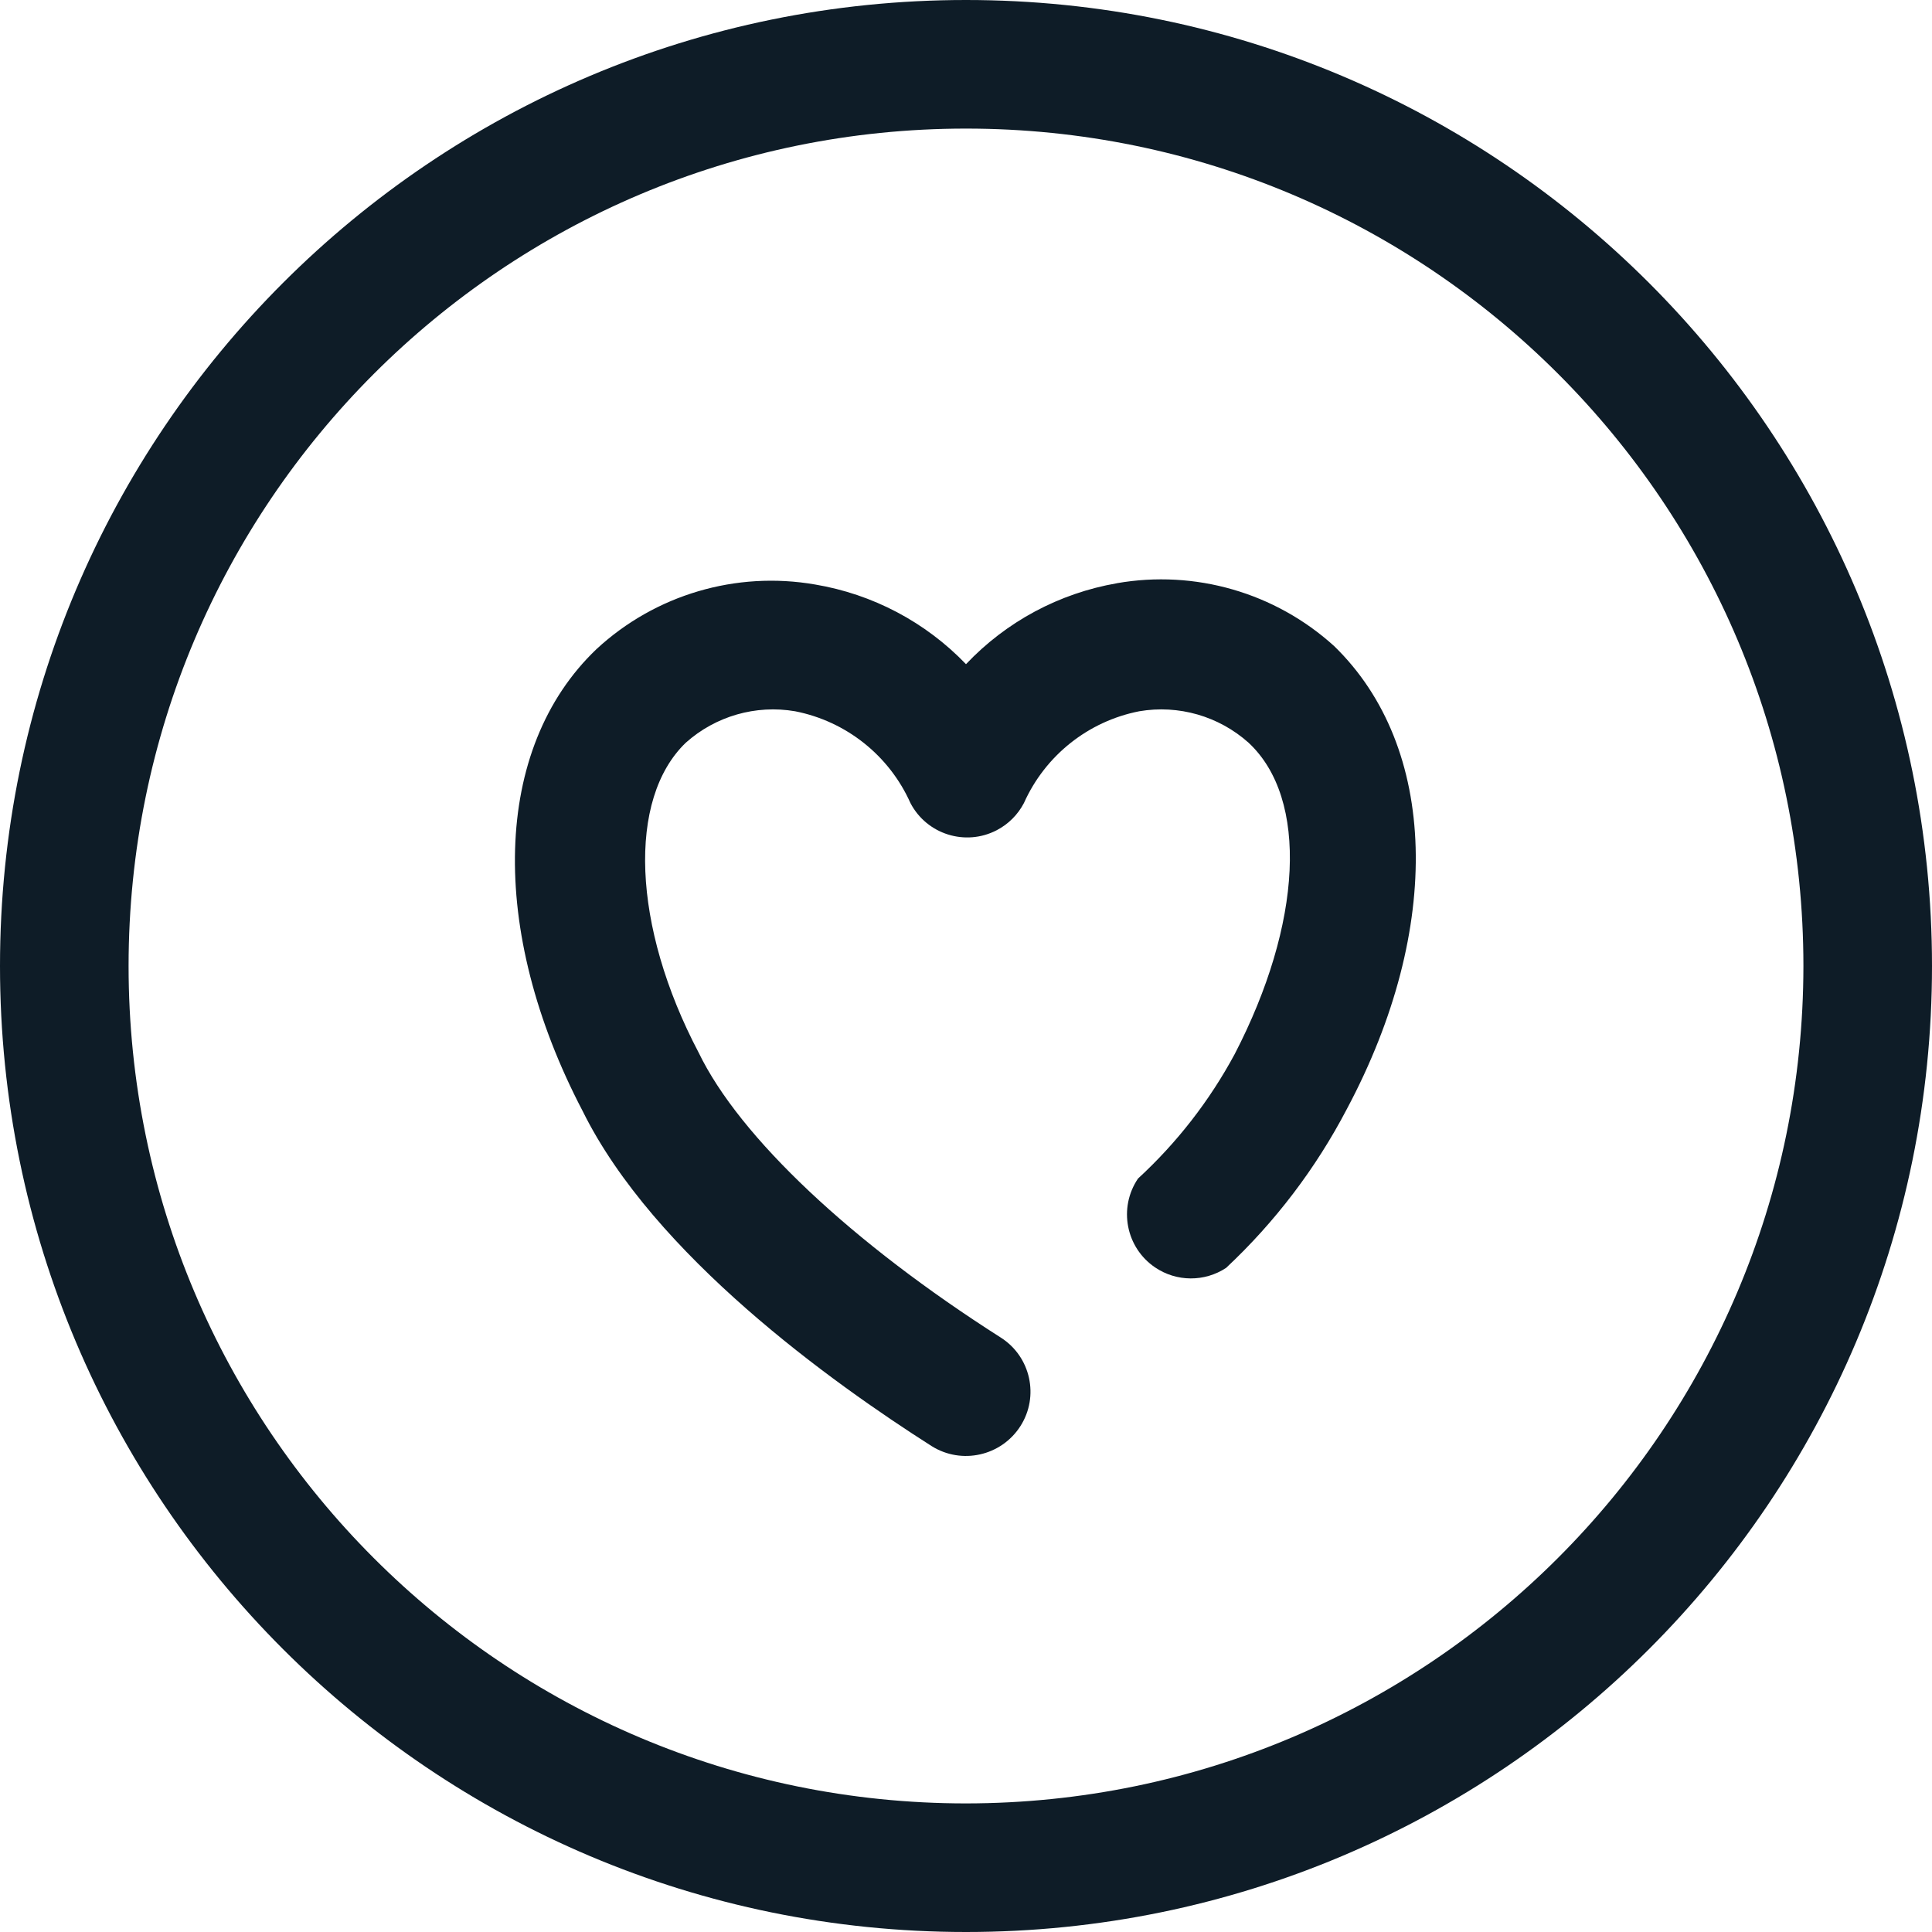
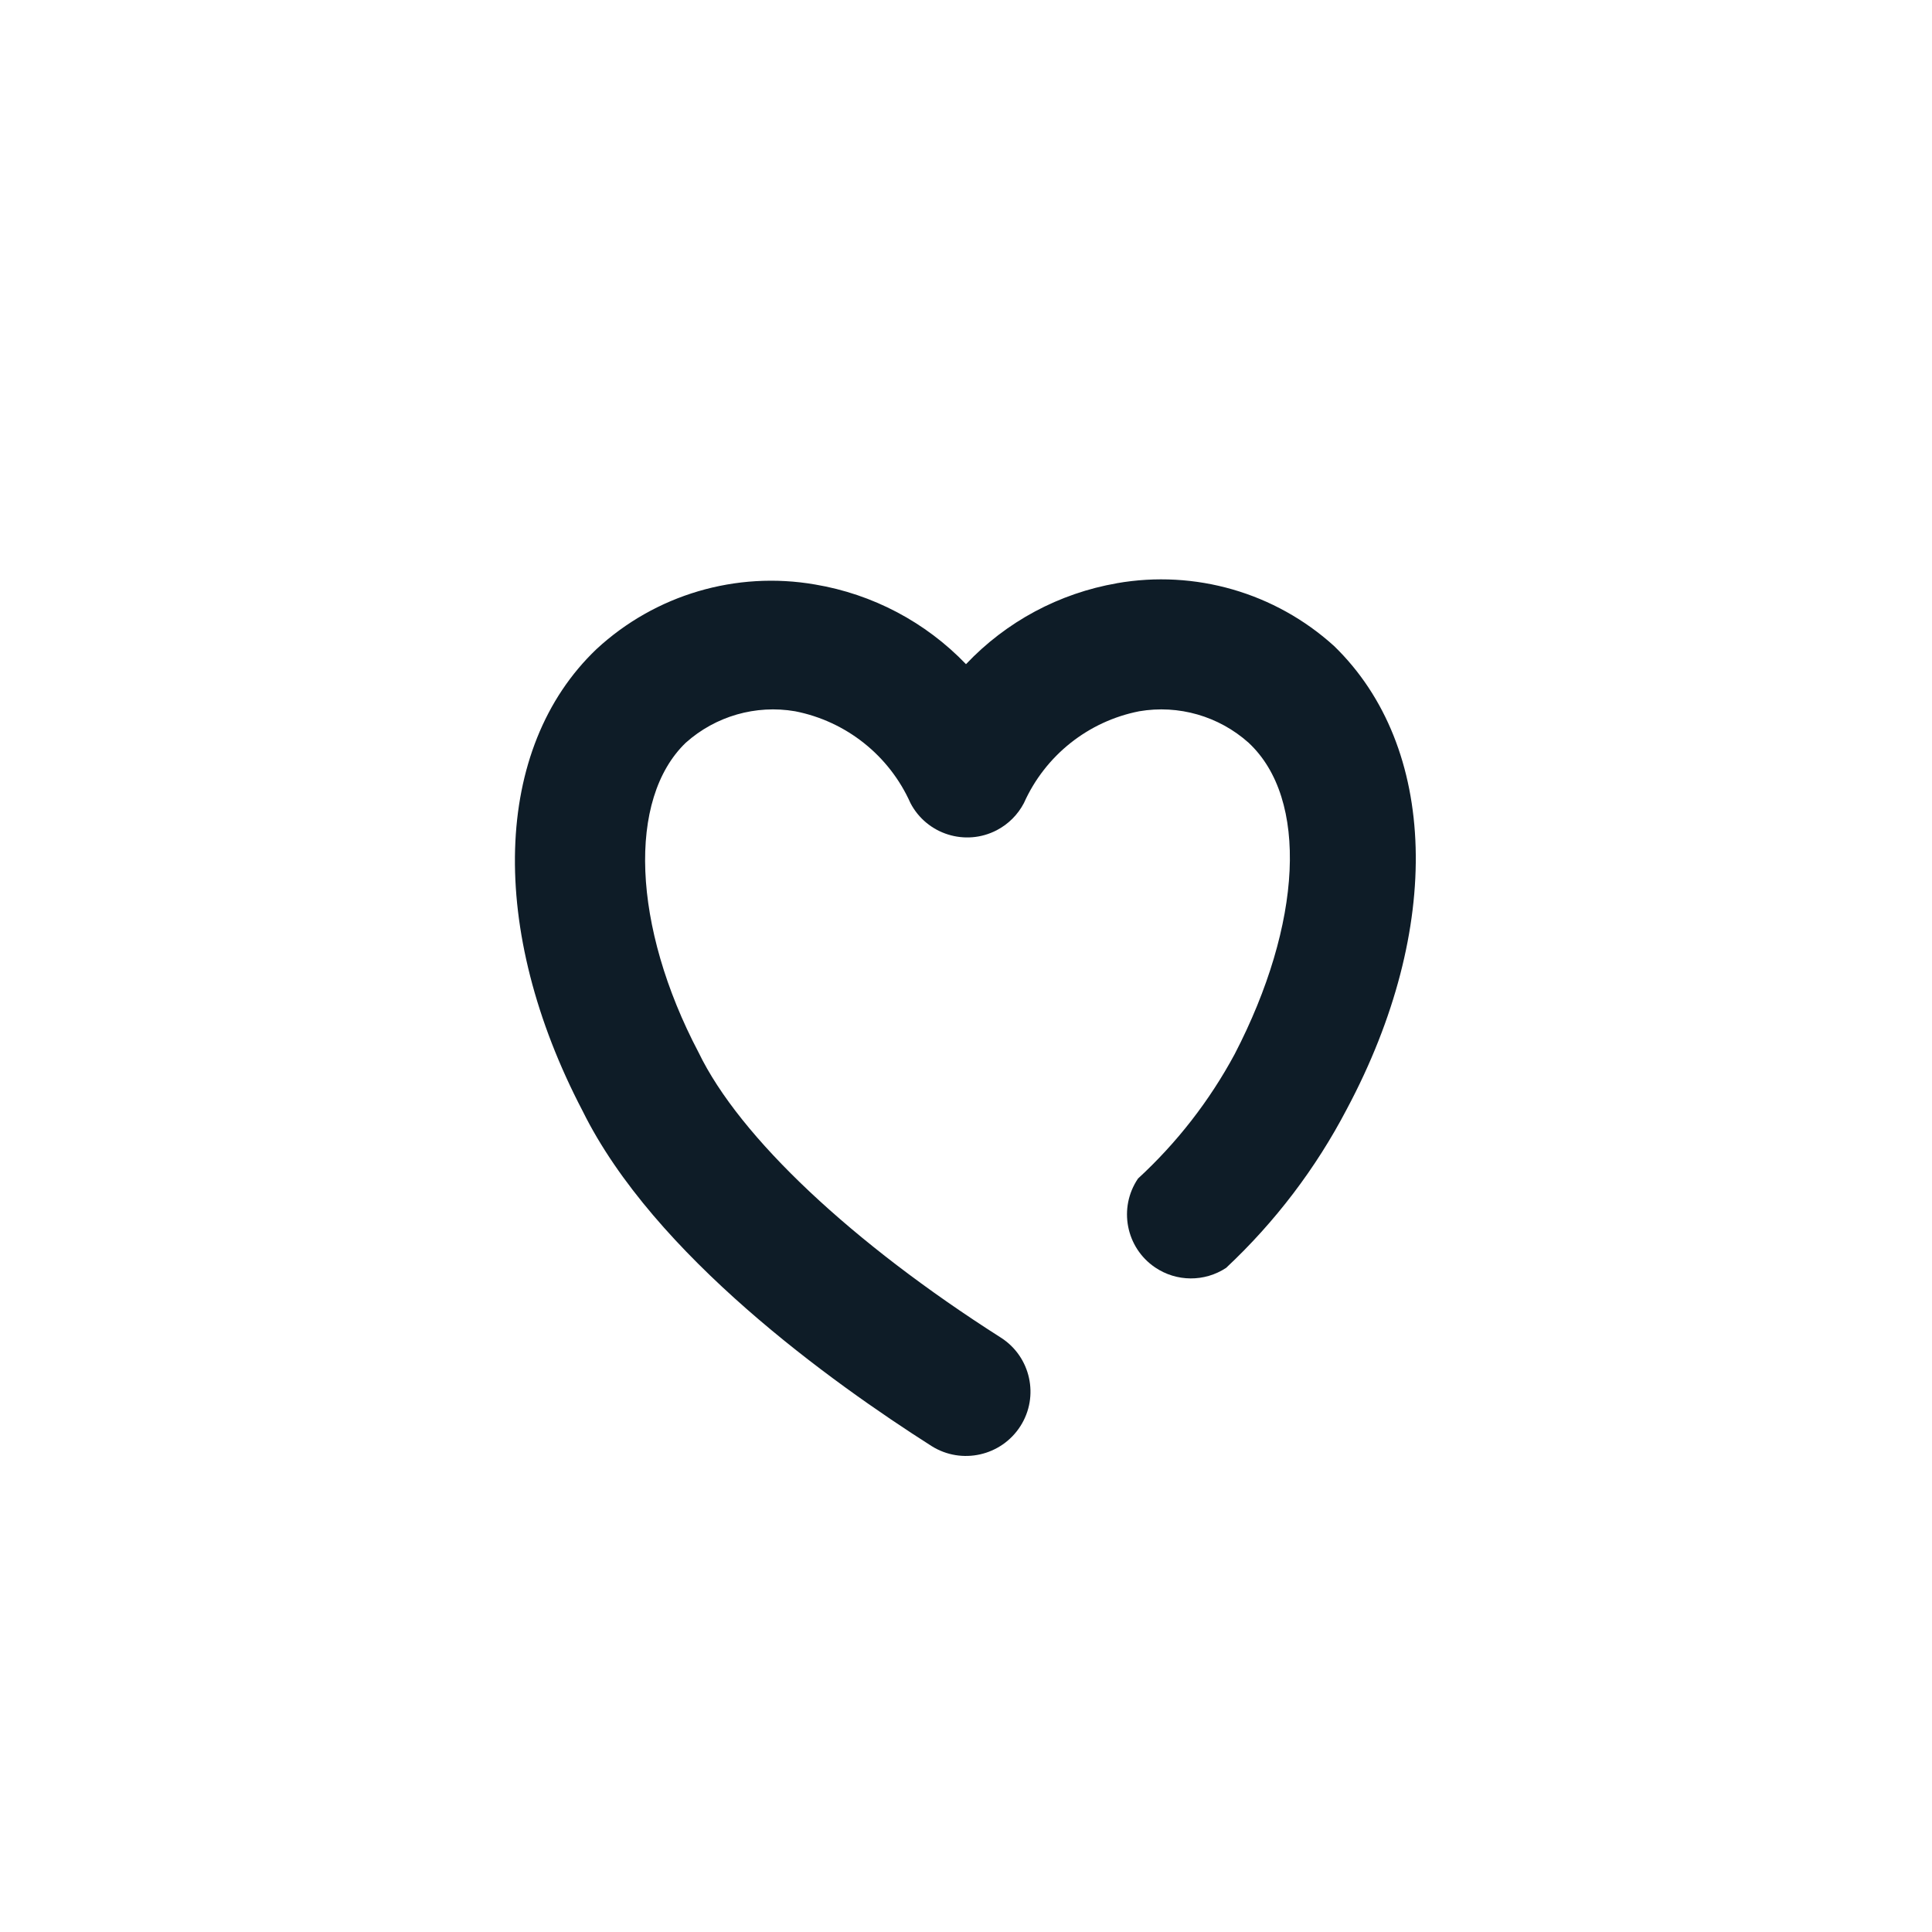
<svg xmlns="http://www.w3.org/2000/svg" id="Ebene_1" data-name="Ebene 1" viewBox="0 0 278.12 278.12">
  <defs>
    <style>
      .cls-1 {
        fill: #0e1c27;
        stroke-width: 0px;
      }
    </style>
  </defs>
-   <path class="cls-1" d="M139.06,0C62.26,0,0,62.26,0,139.06s62.26,139.06,139.06,139.06,139.06-62.26,139.06-139.06S215.86,0,139.06,0ZM139.06,259.61c-66.58,0-120.55-53.97-120.55-120.55,0-66.58,53.97-120.55,120.55-120.55,66.58,0,120.55,53.97,120.55,120.55-.05,66.56-53.99,120.5-120.55,120.55Z" />
  <path class="cls-1" d="M160.79,83.96c-8.31,1.44-15.93,5.52-21.73,11.65-5.82-6.06-13.44-10.08-21.73-11.47-11.36-1.97-23,1.47-31.46,9.3-14.95,14.25-15.64,40.41-2,66.49,10.26,20.77,35.9,39.11,50.24,48.24,4.32,2.71,10.03,1.43,12.78-2.87,2.74-4.28,1.49-9.98-2.79-12.73-.03-.02-.05-.03-.08-.05-21.29-13.56-37.55-28.77-43.46-41.02-9.56-18.16-10.26-36.5-1.83-44.59,4.28-3.82,10.07-5.49,15.73-4.52,7.35,1.44,13.55,6.37,16.6,13.21,2.35,4.51,7.92,6.26,12.43,3.91,1.67-.87,3.04-2.24,3.91-3.91,3.06-6.84,9.25-11.77,16.6-13.21,5.66-.97,11.45.7,15.73,4.52,8.69,8.08,7.74,26.07-2,44.85-3.61,6.7-8.31,12.75-13.91,17.9-2.85,4.21-1.75,9.94,2.46,12.79,3.08,2.09,7.12,2.11,10.22.07,7.04-6.59,12.92-14.32,17.38-22.86,13.91-26.07,13.12-52.15-1.83-66.66-8.47-7.68-20.02-11.02-31.29-9.04Z" />
</svg>